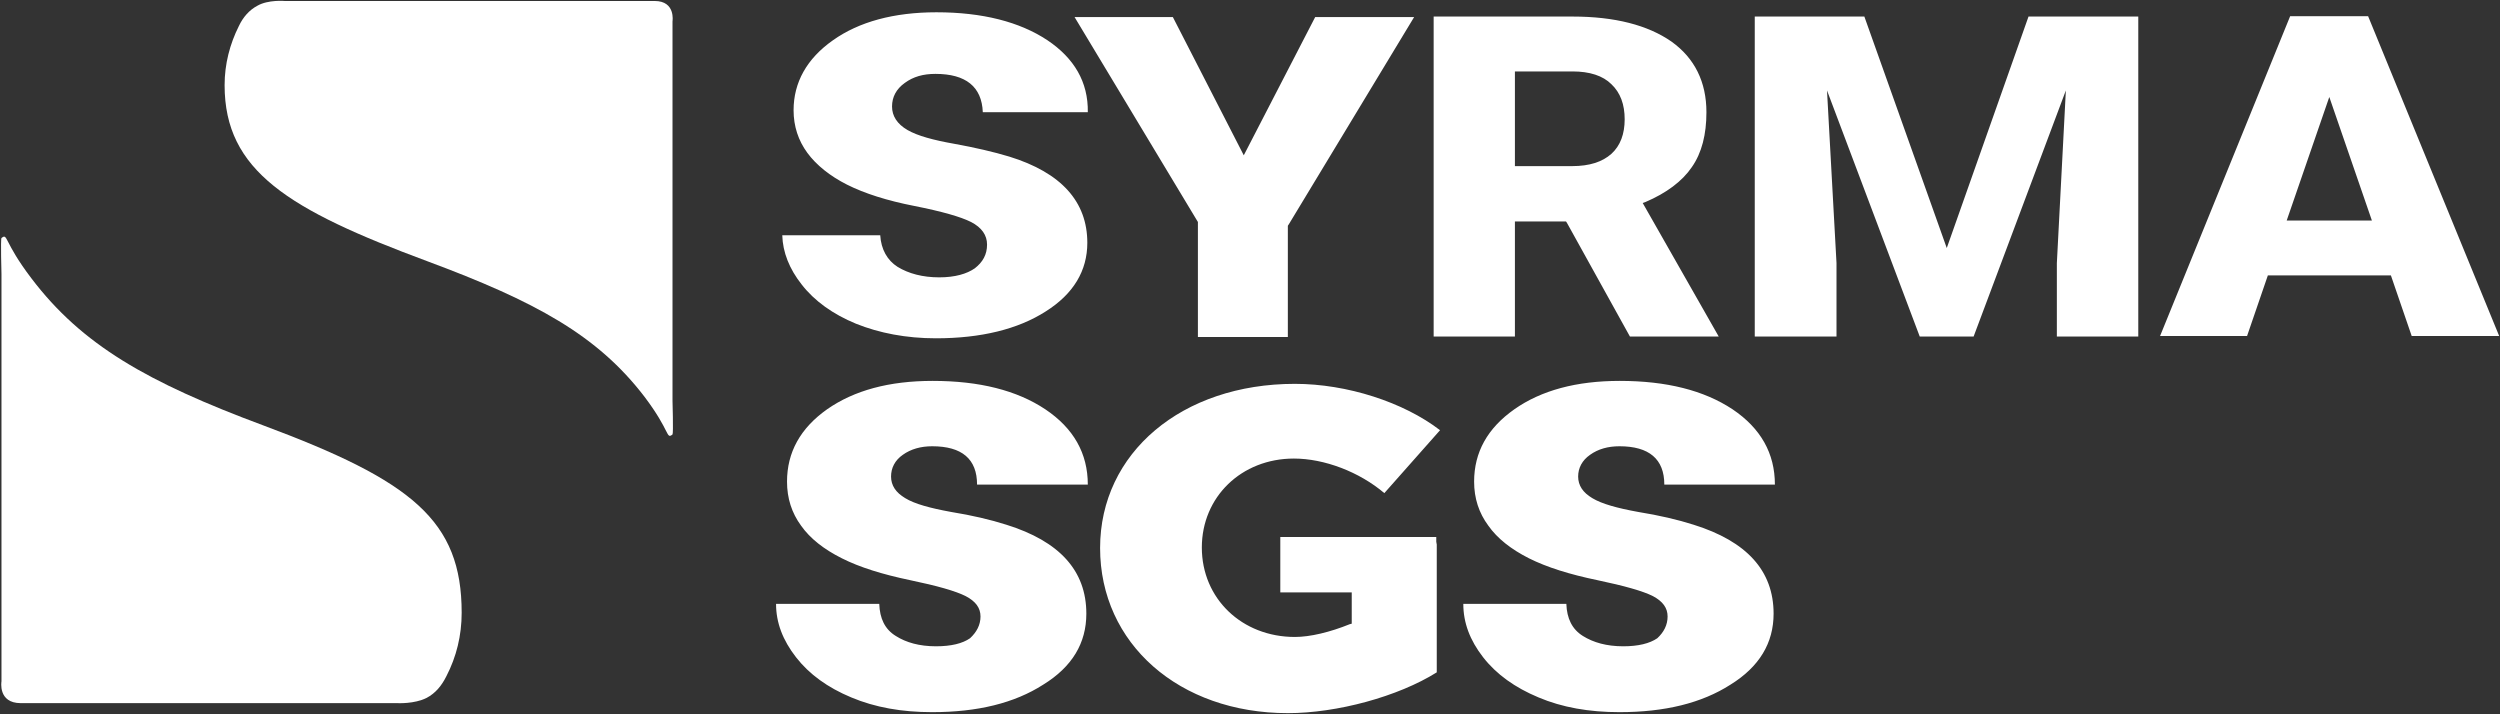
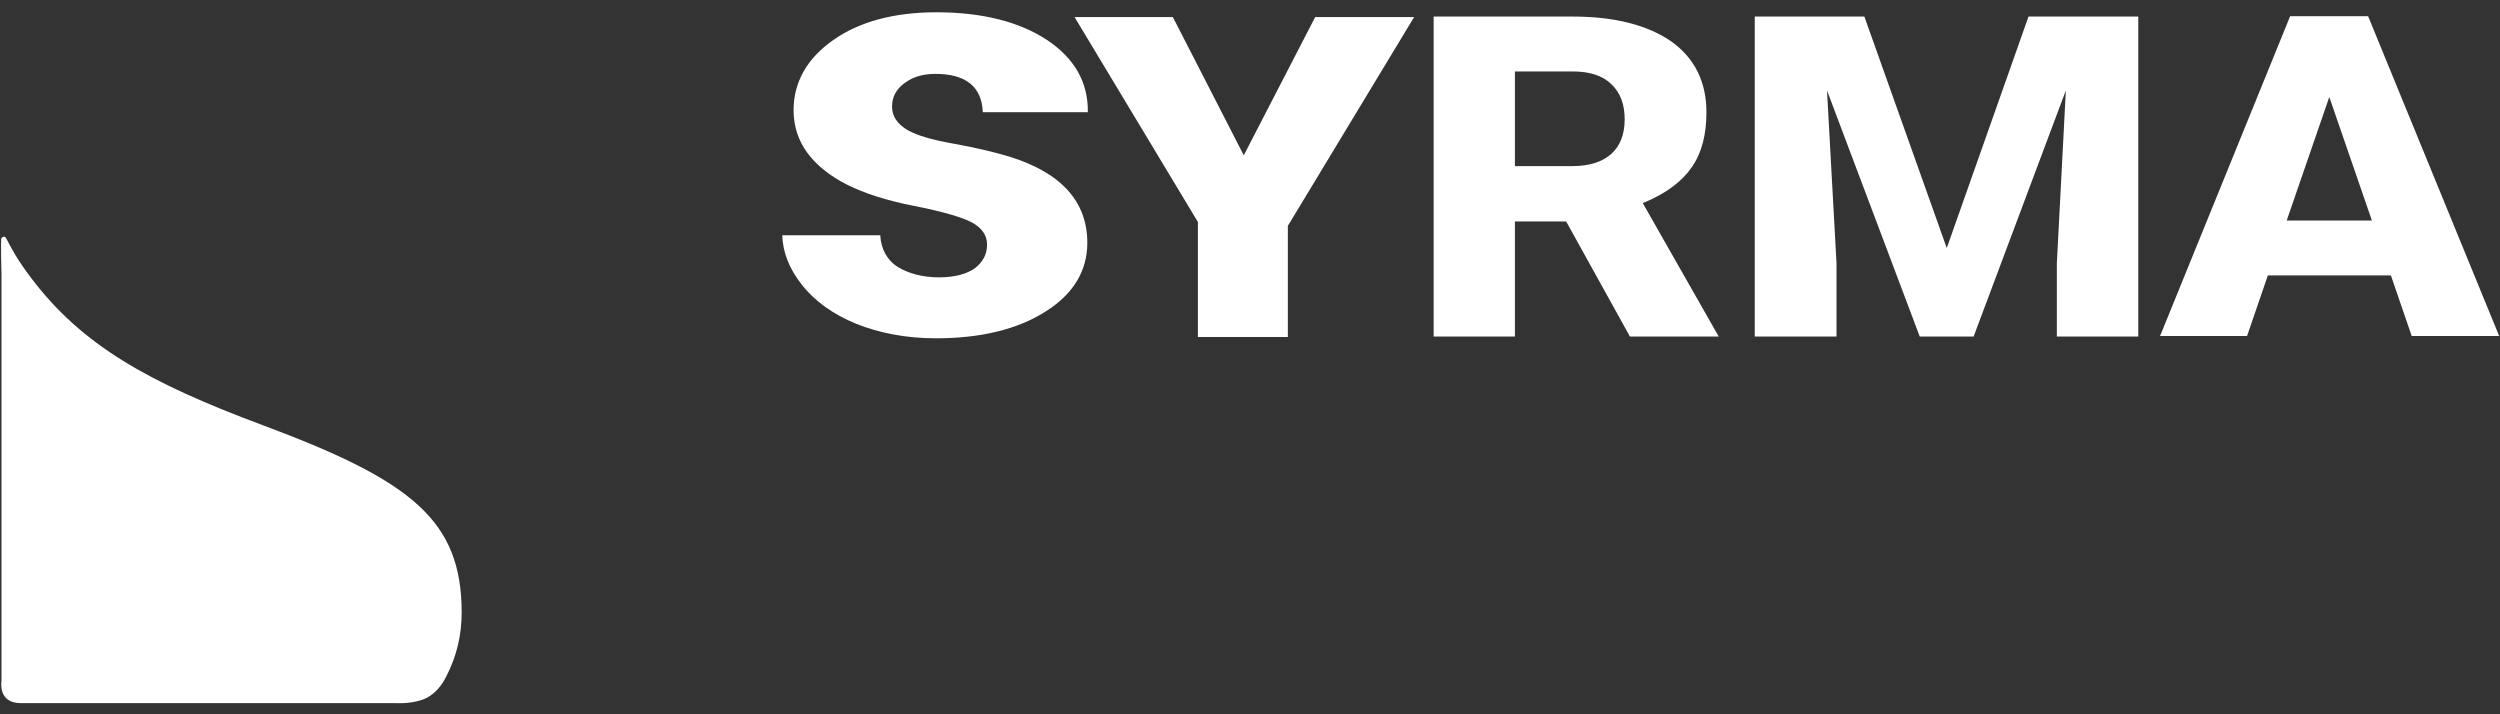
<svg xmlns="http://www.w3.org/2000/svg" version="1.2" viewBox="0 0 1526 436" width="1526" height="436">
  <rect x="0" y="0" width="1526" height="436" fill="#333333" stroke="none" />
  <title>SyrmaSGS-Logo-Colour-svg</title>
  <style>
		.s0 { fill: #ffffff } 
	</style>
  <g id="Layer">
-     <path id="Layer" class="s0" d="m598.5 376.3c0-5.2-2.9-9.2-9-12.4-6.1-3.1-17.3-6.3-34.1-9.8-16.7-3.5-30.6-7.8-41.5-13.3-11-5.5-19.4-12.1-24.9-19.9q-8.6-11.7-8.6-26.9c0-17.9 8.1-32.6 24.5-44.2 16.5-11.5 37.8-17.3 64.4-17.3 28.6 0 51.4 5.8 68.7 17.3q26 17.4 26 46h-67.6c0-15.6-9.2-23.4-27.4-23.4-6.9 0-13 1.7-17.9 5.2-4.9 3.4-7.2 8.1-7.2 13.3 0 5.4 2.9 9.8 8.7 13.2 5.7 3.5 15.3 6.1 28 8.4q19 3.1 33.7 7.8c32.4 10.1 48.8 28 48.8 54.3 0 17.9-8.6 32.4-26.3 43.3-17.6 11.3-40.1 16.8-67.8 16.8-18.5 0-34.9-2.9-49.4-9-14.4-6-25.6-14.1-33.7-24.5-8.1-10.4-12.2-21.1-12.2-32.6h63c0.3 8.9 3.4 15.5 10.1 19.6 6.3 4 14.4 6.3 24.5 6.3 9.3 0 16.2-1.7 20.8-4.9 4-3.7 6.4-8.1 6.4-13.3zm419.4 0c0-5.2-2.9-9.2-8.9-12.4-6.1-3.1-17.4-6.3-34.1-9.8-16.8-3.5-30.6-7.8-41.6-13.3-10.9-5.5-19.3-12.1-24.8-19.9q-8.7-11.7-8.7-26.9c0-17.9 8.1-32.6 24.6-44.2 16.4-11.5 37.8-17.3 64.3-17.3 28.6 0 51.4 5.8 68.8 17.3q25.9 17.4 25.9 46h-67.5c0-15.6-9.3-23.4-27.4-23.4-7 0-13 1.7-17.9 5.2-4.9 3.4-7.3 8.1-7.3 13.3 0 5.4 2.9 9.8 8.7 13.2 5.8 3.5 15.3 6.1 28 8.4q19.1 3.1 33.8 7.8c32.3 10.1 48.8 28 48.8 54.3 0 17.9-8.7 32.4-26.3 43.3-17.6 11.3-40.1 16.8-67.8 16.8-18.5 0-35-2.9-49.4-9-14.4-6-25.7-14.1-33.8-24.5-8.1-10.4-12.1-21.1-12.1-32.6h62.9c0.3 8.9 3.5 15.5 10.1 19.6 6.4 4 14.5 6.3 24.6 6.3 9.2 0 16.1-1.7 20.8-4.9 4-3.7 6.3-8.1 6.3-13.3zm-138.9-113.7l-34 38.4c-15.3-13-36.7-21.1-55.2-21.1-32 0-56.2 23.4-56.2 54.3 0 31.2 24.5 54.6 56.8 54.6 9.3 0 21.4-2.9 33.5-7.8l1.2-0.3v-19.1h-43.6v-33.8h95.2v2.9l0.3 1.7v78c-23.6 14.8-60.9 24.9-90.9 24.9-66.4 0-114.6-42.5-114.6-100.8 0-58.1 49.9-100.2 118.9-100.2 31.8 0 66.4 11.2 88.6 28.3z" />
-     <path id="Layer" class="s0" d="m173.8 0.6c0 0 200.6 0 225.8 0 12.9 0 10.9 12.4 10.9 12.4v231.6c0 0 0.6 20 0 20.6-4 3.1-1.1-1.8-17-22.9-28.9-37.8-66.7-58.3-132.8-82.9-84.6-31.4-123.6-55.1-123.6-107.4 0-13 3.2-25.1 8.7-36.1 2.6-5.5 6.4-9.8 11.3-12.4 6.6-3.8 16.7-2.9 16.7-2.9z" />
    <path id="Layer" class="s0" d="m242.5 429.2c0 0-202.6 0-229.8 0-14.1 0-11.8-13.3-11.8-13.3v-248.7c0 0-0.6-21.3 0-21.9 4-3.2 1.1 2 18.2 24.5 30.9 40.8 71 63.6 141.7 89.9 90.7 33.8 121 58 121 114.3 0 13.9-3.2 26.9-9.3 38.7-2.9 5.8-6.6 10.4-12.1 13.3-7.5 3.8-17.9 3.2-17.9 3.2z" />
    <path id="Layer" fill-rule="evenodd" class="s0" d="m664 68.5h-64.1c-0.6-15.6-10.4-23.4-28.9-23.4-7.5 0-13.5 1.7-18.7 5.5-5.2 3.7-7.8 8.6-7.8 14.4 0 5.8 3.1 10.7 9.5 14.4 6.1 3.5 15.6 6.1 28.6 8.4 12.7 2.3 23.9 4.9 33.5 7.8 31.7 9.8 47.6 27.5 47.6 52.6 0 17-8.4 31.2-25.4 41.9-17 10.9-39.6 16.4-67 16.4-18.2 0-34.6-3.2-48.8-8.9-14.1-5.8-25.4-13.9-33.2-24-7.5-9.5-11.5-19.6-11.8-30h59.8c0.5 8.6 4.3 15.3 10.6 19.3 6.7 4.1 15.3 6.4 25.4 6.4 9.6 0 16.8-2.1 21.7-5.5 4.9-3.8 7.5-8.4 7.5-14.5 0-5.7-3.2-10.4-9.8-13.8-6.4-3.2-17.6-6.4-34.7-9.8-16.4-3.2-30.3-7.6-41-13-10.3-5.2-18.7-11.9-24.2-19.4-5.5-7.5-8.4-16.2-8.4-26 0-17 8.1-31.5 24-42.7 15.9-11.3 37.2-17.1 63.2-17.1 28 0 50.8 5.8 67.8 17.1 16.2 10.9 24.9 25.4 24.6 43.9zm199.2-58.1l-76.5 126.5-0.6 0.9v67.9h-54.9v-70.2l-75.3-125.1h60l43.3 84.4 43.6-84.4zm92.7 124.8h-31.2v70.2h-49.6v-195.3h84.8c25.7 0 45.9 5.2 60.4 15.3 14.1 10.1 21.3 24.6 21.3 43.1 0 13.5-2.8 24.8-8.9 33.5-5.8 8.6-15.6 15.9-28.3 21.3l-1.7 0.6 46.4 81.5h-54.2l-38.4-69.3zm-31.2-33.8h34.9c10.7 0 18.5-2.6 24-7.5 5.5-5 8.1-12.2 8.1-21.1 0-9-2.6-16.2-8.1-21.4-5.2-5.2-13.3-7.8-23.7-7.8h-35.2zm336.3-46.2l-56.3 150.2h-32.9l-56.6-150.2 5.8 105.4v44.8h-49.9v-195.3h66.9l50.3 141.3 49.9-141.3h67v195.3h-49.7v-44.8zm123.3 112.9l-12.7 37h-53.1l79.4-195.2h47.6l80 195.2h-53.4l-12.7-37zm11.5-33.5h52l-26-75.4z" />
  </g>
</svg>